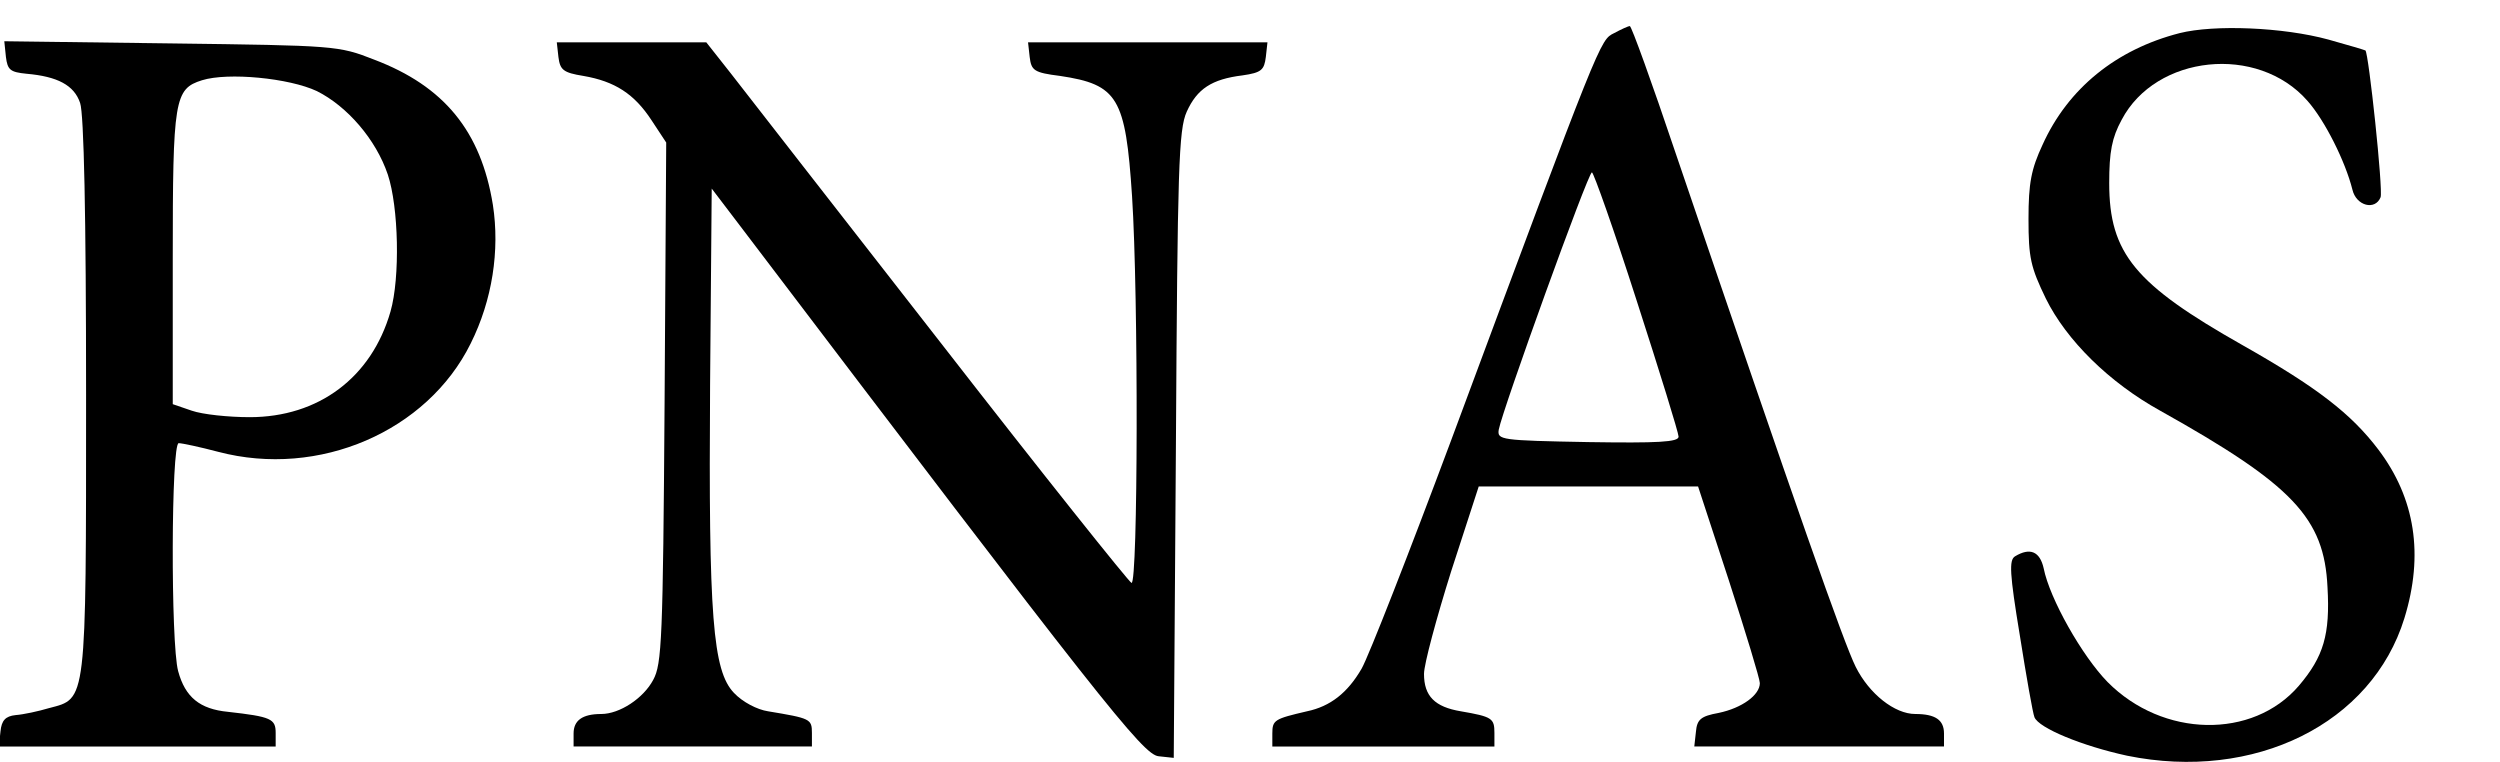
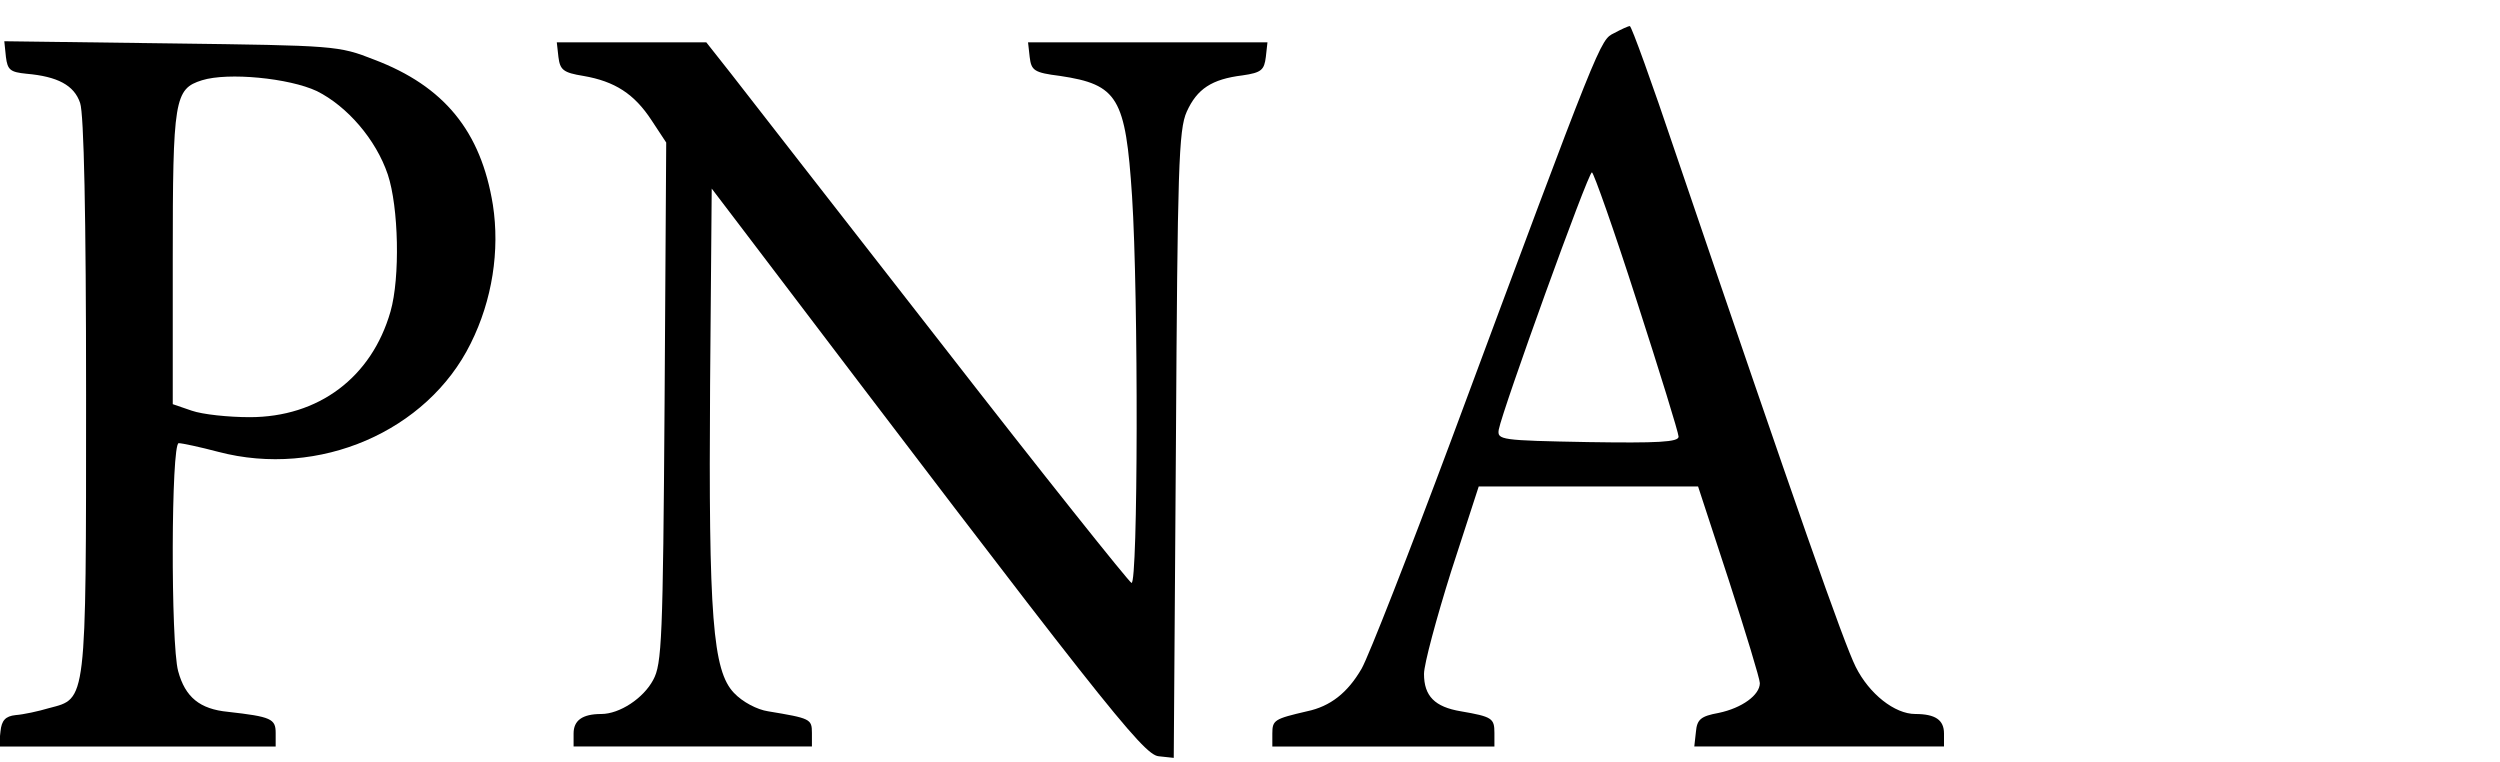
<svg xmlns="http://www.w3.org/2000/svg" xmlns:ns1="http://www.inkscape.org/namespaces/inkscape" xmlns:ns2="http://sodipodi.sourceforge.net/DTD/sodipodi-0.dtd" version="1.0" width="60pt" height="18.276pt" viewBox="0 0 60 18.276" preserveAspectRatio="xMidYMid meet" id="svg2" ns1:version="0.91 r13725" ns2:docname="PNAS logo.svg">
  <defs id="defs18" />
  <g transform="matrix(0.013,0,0,-0.013,-0.794,18.566)" id="g6" style="fill:#000000;stroke:none">
    <path d="m 3041,1367 c -26,-13 -23,-4 -301,-752 -78,-209 -152,-398 -165,-421 -26,-45 -58,-70 -101,-79 -60,-14 -64,-16 -64,-41 l 0,-24 205,0 205,0 0,25 c 0,27 -4,30 -62,40 -48,8 -68,28 -68,69 0,18 23,103 50,189 l 51,157 202,0 203,0 57,-174 c 31,-96 57,-181 57,-189 0,-22 -33,-46 -76,-55 -33,-6 -40,-12 -42,-35 l -3,-27 230,0 231,0 0,24 c 0,25 -16,36 -53,36 -38,0 -85,37 -110,87 -22,44 -107,286 -333,950 -43,128 -81,233 -84,233 -3,0 -16,-6 -29,-13 z m 42,-495 c 42,-130 77,-243 77,-250 0,-10 -38,-12 -167,-10 -162,3 -168,4 -165,23 7,37 165,475 172,475 3,0 41,-107 83,-238 z" id="path8" ns1:connector-curvature="0" />
-     <path d="m 4085,1367 c -117,-30 -206,-102 -253,-206 -21,-45 -26,-71 -26,-137 0,-72 4,-89 32,-147 38,-77 117,-155 211,-207 245,-137 303,-198 309,-326 5,-87 -7,-128 -53,-182 -85,-99 -251,-96 -353,7 -47,48 -107,154 -118,210 -7,31 -25,39 -53,22 -11,-7 -10,-31 9,-146 12,-76 24,-144 27,-151 8,-20 88,-53 171,-71 235,-48 452,59 512,254 36,117 20,221 -48,311 -50,66 -113,115 -251,193 -198,112 -246,169 -246,299 0,58 5,84 23,117 63,120 251,140 343,35 32,-36 70,-112 83,-164 7,-30 42,-39 52,-14 5,13 -22,266 -28,271 -2,1 -32,10 -68,20 -84,23 -211,28 -275,12 z" id="path10" ns1:connector-curvature="0" />
-     <path d="m 72,1323 c 3,-24 8,-28 38,-31 57,-5 88,-21 99,-54 7,-20 11,-206 11,-540 0,-571 1,-559 -68,-577 C 132,115 104,109 90,108 71,106 64,98 62,78 l -3,-28 255,0 256,0 0,25 c 0,26 -8,30 -88,39 -52,5 -79,27 -92,75 -14,51 -13,421 1,421 6,0 39,-7 73,-16 186,-49 386,38 466,200 40,80 54,172 41,256 -22,136 -90,219 -219,268 -66,26 -72,26 -375,30 l -308,4 3,-29 z m 574,-63 c 56,-28 109,-89 131,-154 20,-60 23,-190 5,-253 C 747,731 649,658 522,658 c -39,0 -87,5 -107,12 l -35,12 0,268 c 0,295 3,314 54,330 48,15 161,4 212,-20 z" id="path12" ns1:connector-curvature="0" />
+     <path d="m 72,1323 c 3,-24 8,-28 38,-31 57,-5 88,-21 99,-54 7,-20 11,-206 11,-540 0,-571 1,-559 -68,-577 C 132,115 104,109 90,108 71,106 64,98 62,78 l -3,-28 255,0 256,0 0,25 c 0,26 -8,30 -88,39 -52,5 -79,27 -92,75 -14,51 -13,421 1,421 6,0 39,-7 73,-16 186,-49 386,38 466,200 40,80 54,172 41,256 -22,136 -90,219 -219,268 -66,26 -72,26 -375,30 l -308,4 3,-29 m 574,-63 c 56,-28 109,-89 131,-154 20,-60 23,-190 5,-253 C 747,731 649,658 522,658 c -39,0 -87,5 -107,12 l -35,12 0,268 c 0,295 3,314 54,330 48,15 161,4 212,-20 z" id="path12" ns1:connector-curvature="0" />
    <path d="m 1092,1323 c 3,-24 9,-29 46,-35 58,-10 94,-33 126,-82 l 27,-41 -3,-480 c -3,-437 -5,-483 -21,-512 -18,-34 -62,-63 -96,-63 -35,0 -51,-12 -51,-36 l 0,-24 220,0 220,0 0,25 c 0,26 -3,27 -81,40 -20,3 -47,17 -63,34 -39,41 -47,140 -44,569 l 3,362 51,-67 C 2094,133 2171,35 2200,32 l 28,-3 4,578 c 3,511 5,582 20,615 19,42 46,60 103,67 35,5 40,10 43,34 l 3,27 -221,0 -221,0 3,-27 c 3,-25 8,-29 56,-35 107,-16 121,-40 133,-222 12,-186 11,-718 -1,-714 -5,2 -164,201 -352,443 -189,242 -363,466 -388,498 l -45,57 -138,0 -138,0 3,-27 z" id="path14" ns1:connector-curvature="0" />
  </g>
</svg>